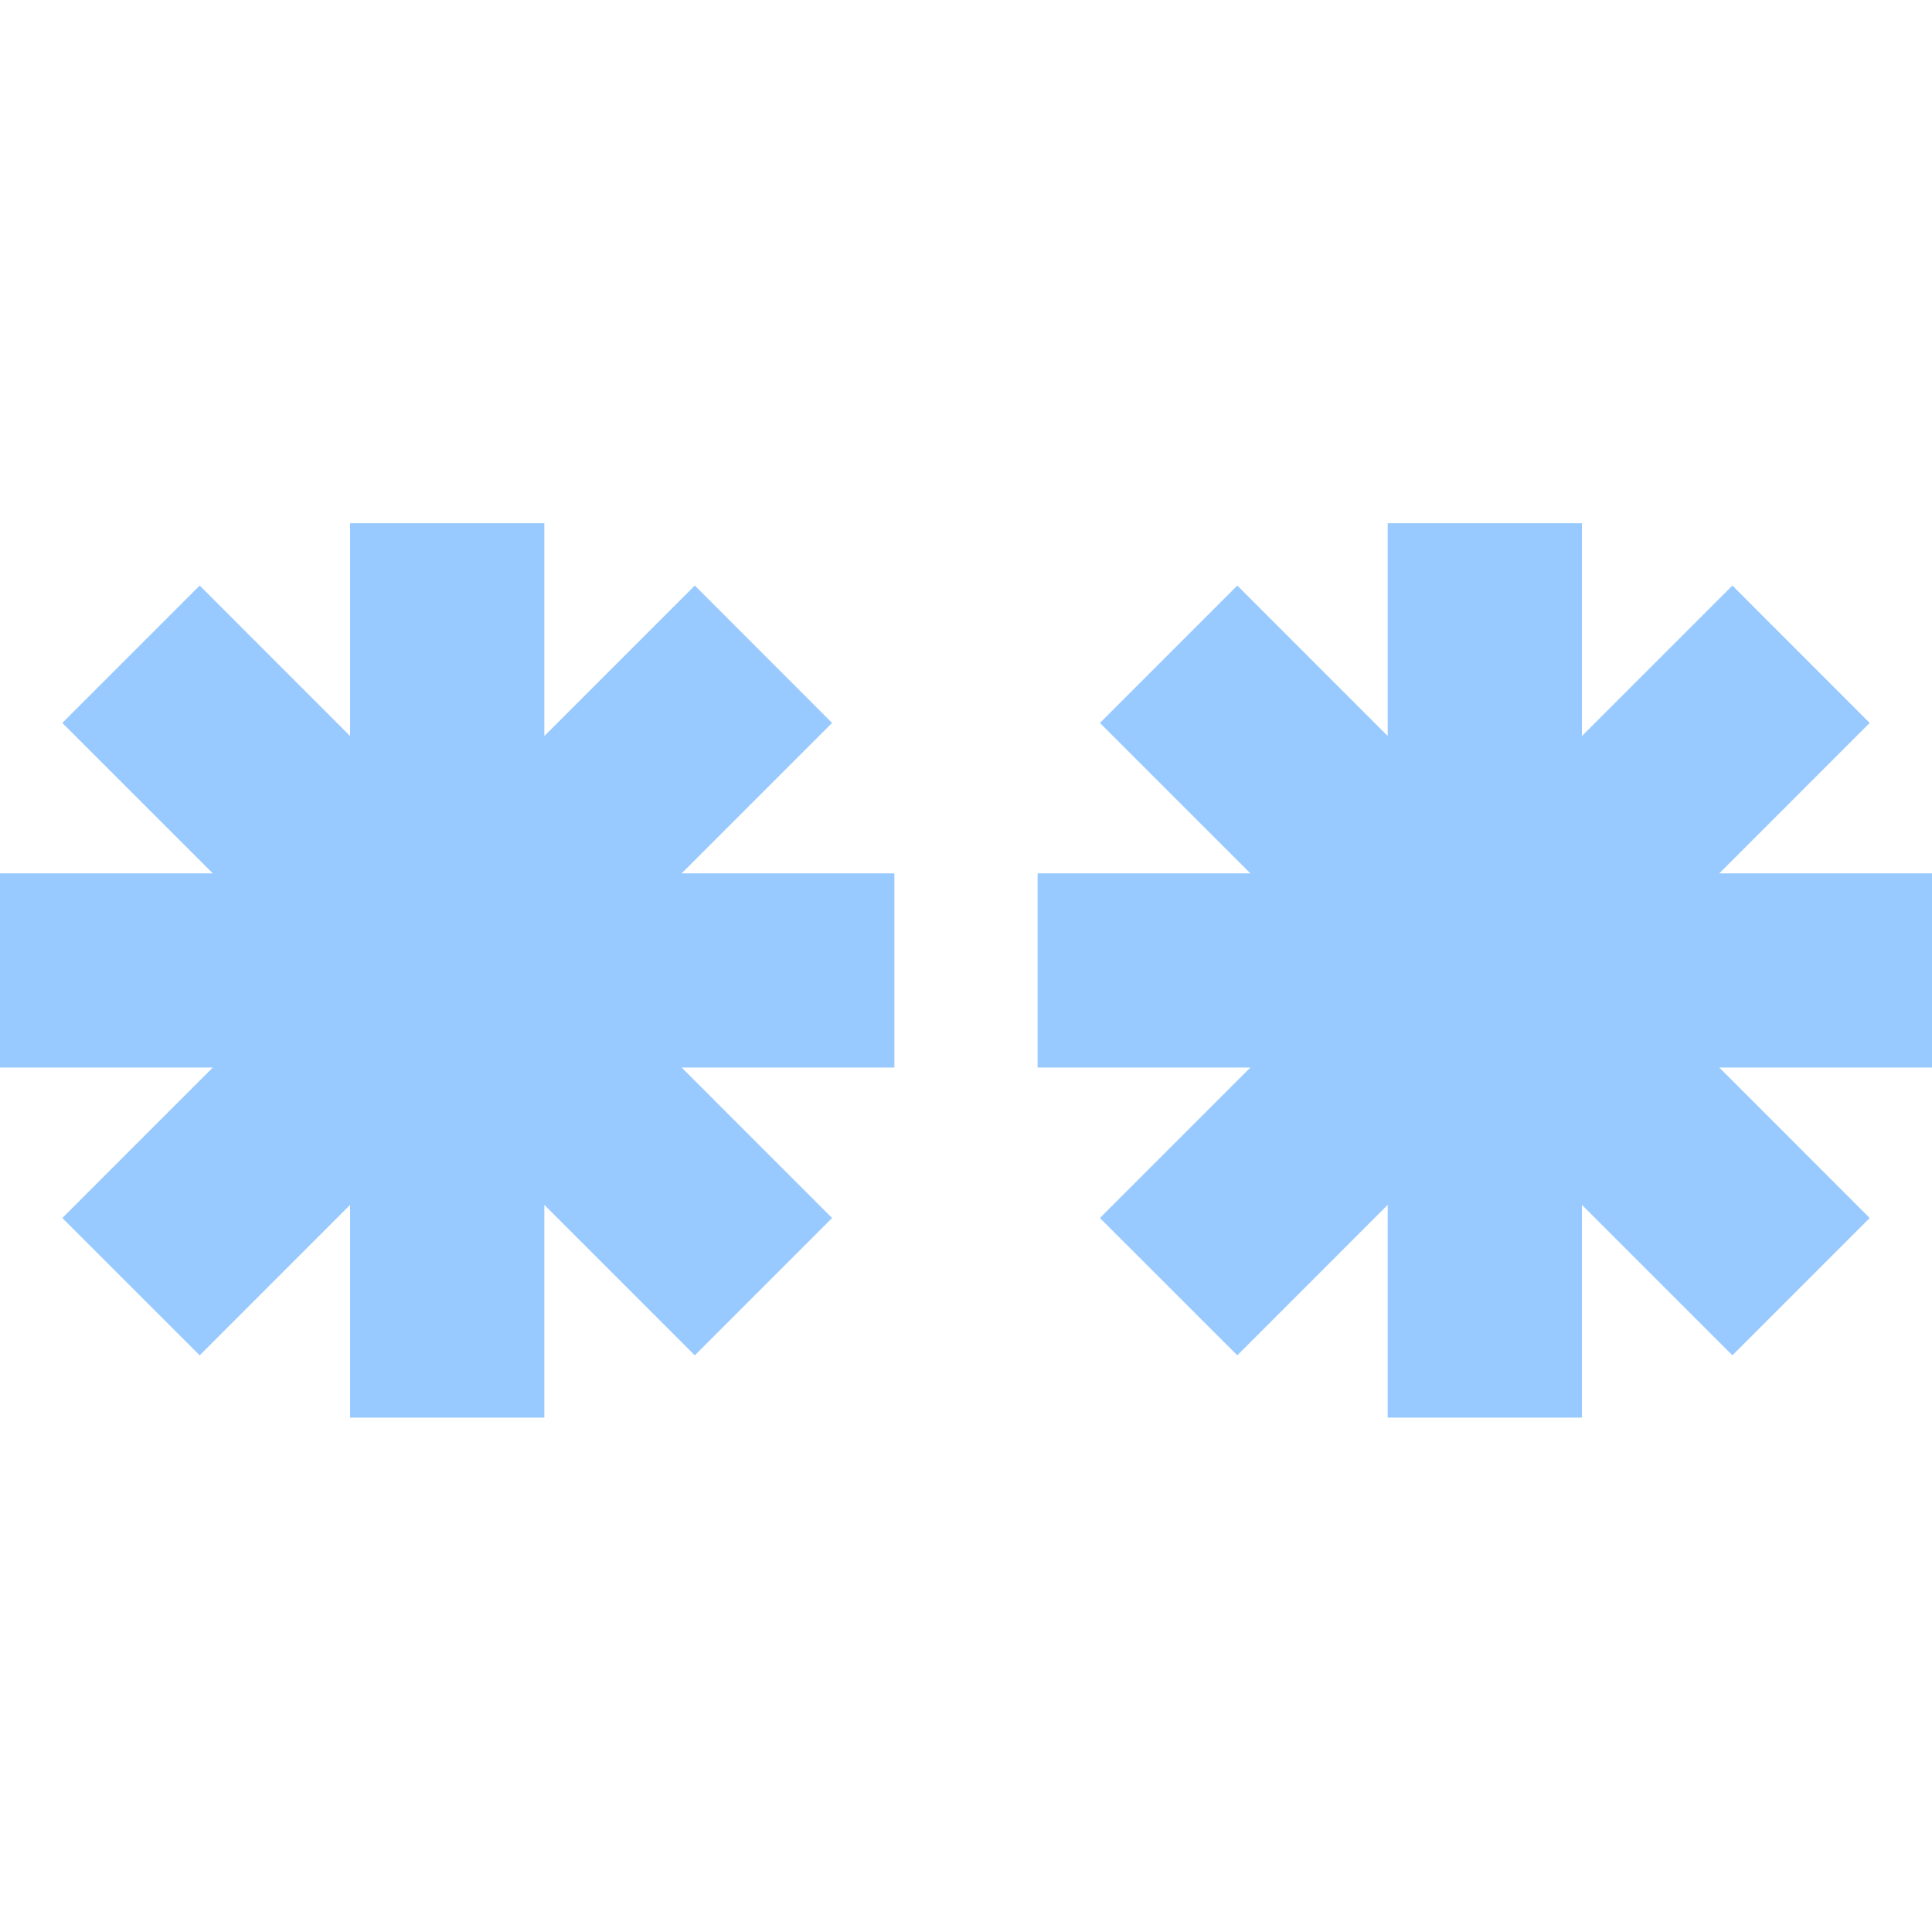
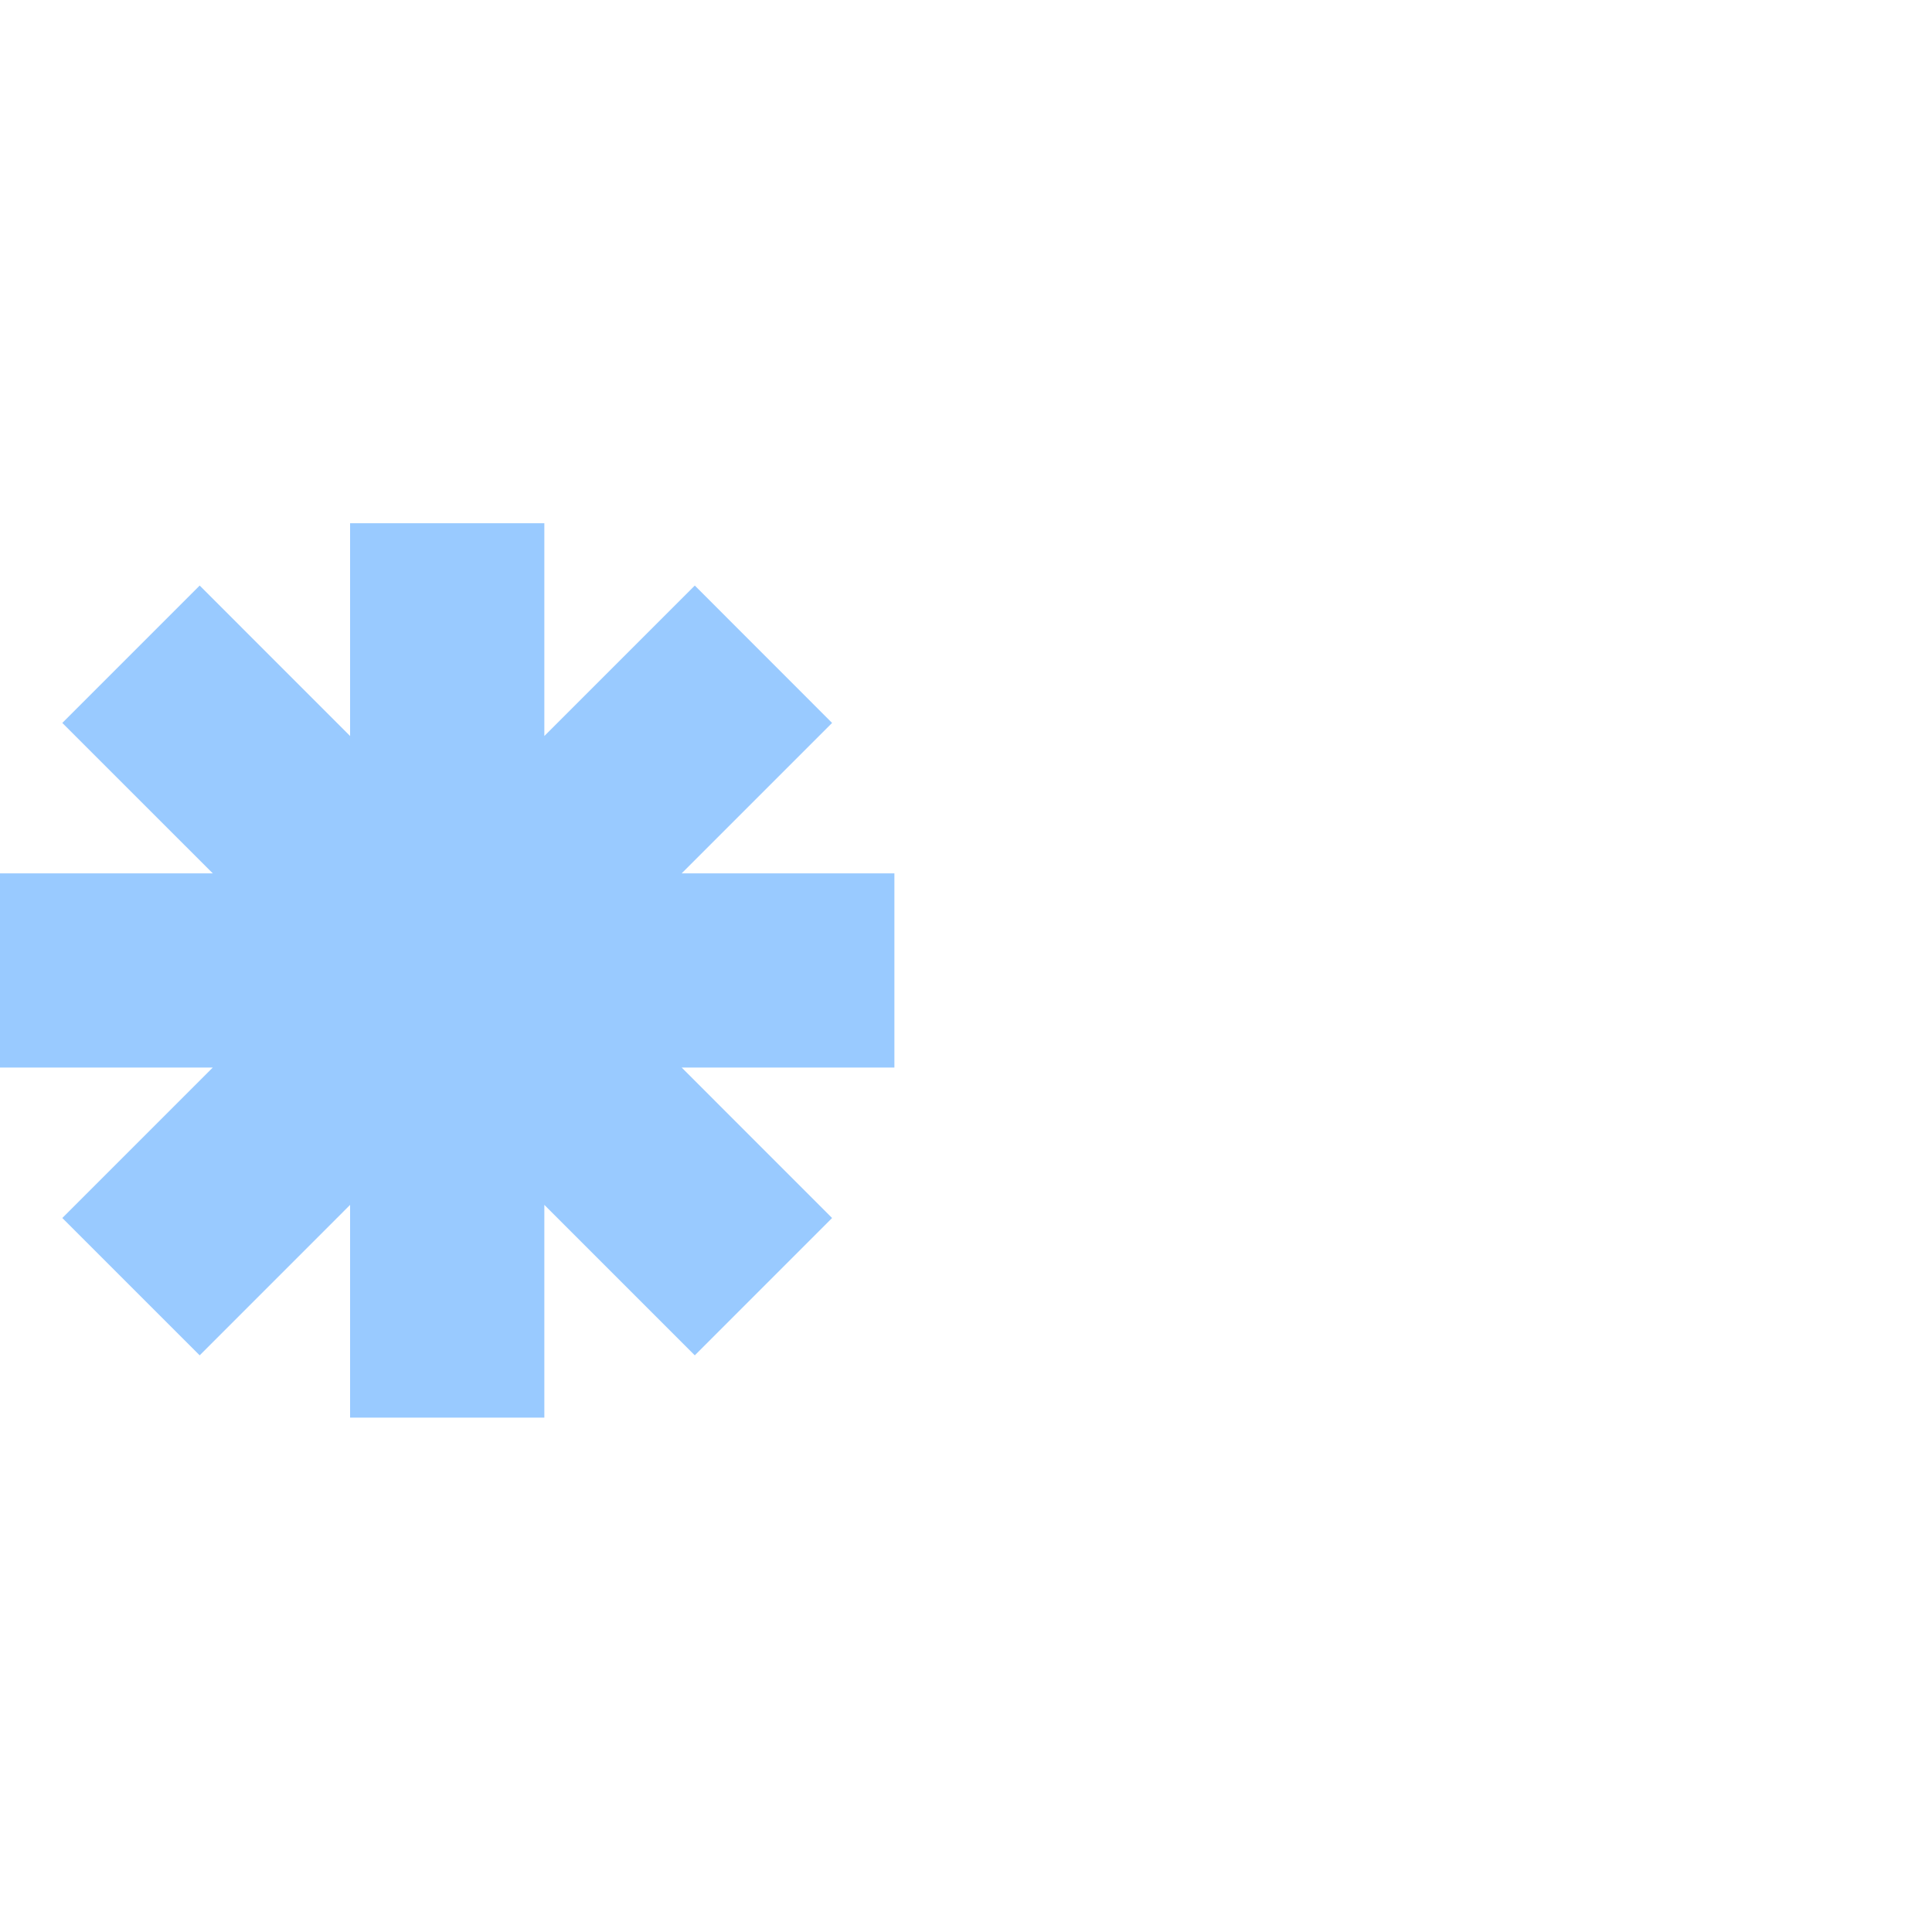
<svg xmlns="http://www.w3.org/2000/svg" xmlns:xlink="http://www.w3.org/1999/xlink" width="48px" height="48px" viewBox="0 0 48 48" version="1.1">
  <title>icon-patron-level</title>
  <defs>
-     <path d="M0,0 L48,0 L48,48 L0,48 L0,0 Z" id="path-1" />
+     <path d="M0,0 L48,0 L48,48 L0,48 L0,0 " id="path-1" />
  </defs>
  <g id="Get-Involved-+-Donate" stroke="none" stroke-width="1" fill="none" fill-rule="evenodd">
    <g id="icon-patron-level" xlink:href="#path-1" fill="#99CAFF">
      <g id="Group-3" transform="translate(0, 13)">
        <polygon id="Fill-1" points="8.698 0 8.698 5.286 4.961 1.548 1.548 4.961 5.286 8.698 -1.77635684e-15 8.698 -1.77635684e-15 13.523 5.286 13.523 1.548 17.261 4.961 20.673 8.698 16.935 8.698 22.221 13.524 22.221 13.524 16.935 17.262 20.673 20.673 17.261 16.936 13.523 22.221 13.523 22.221 8.698 16.936 8.698 20.673 4.961 17.262 1.548 13.524 5.286 13.524 0" />
-         <polygon id="Fill-2" points="34.477 0 34.477 5.286 30.74 1.548 27.327 4.961 31.065 8.698 25.779 8.698 25.779 13.523 31.065 13.523 27.327 17.261 30.74 20.673 34.477 16.935 34.477 22.221 39.303 22.221 39.303 16.935 43.041 20.673 46.452 17.261 42.716 13.523 48 13.523 48 8.698 42.716 8.698 46.452 4.961 43.041 1.548 39.303 5.286 39.303 0" />
      </g>
    </g>
  </g>
</svg>